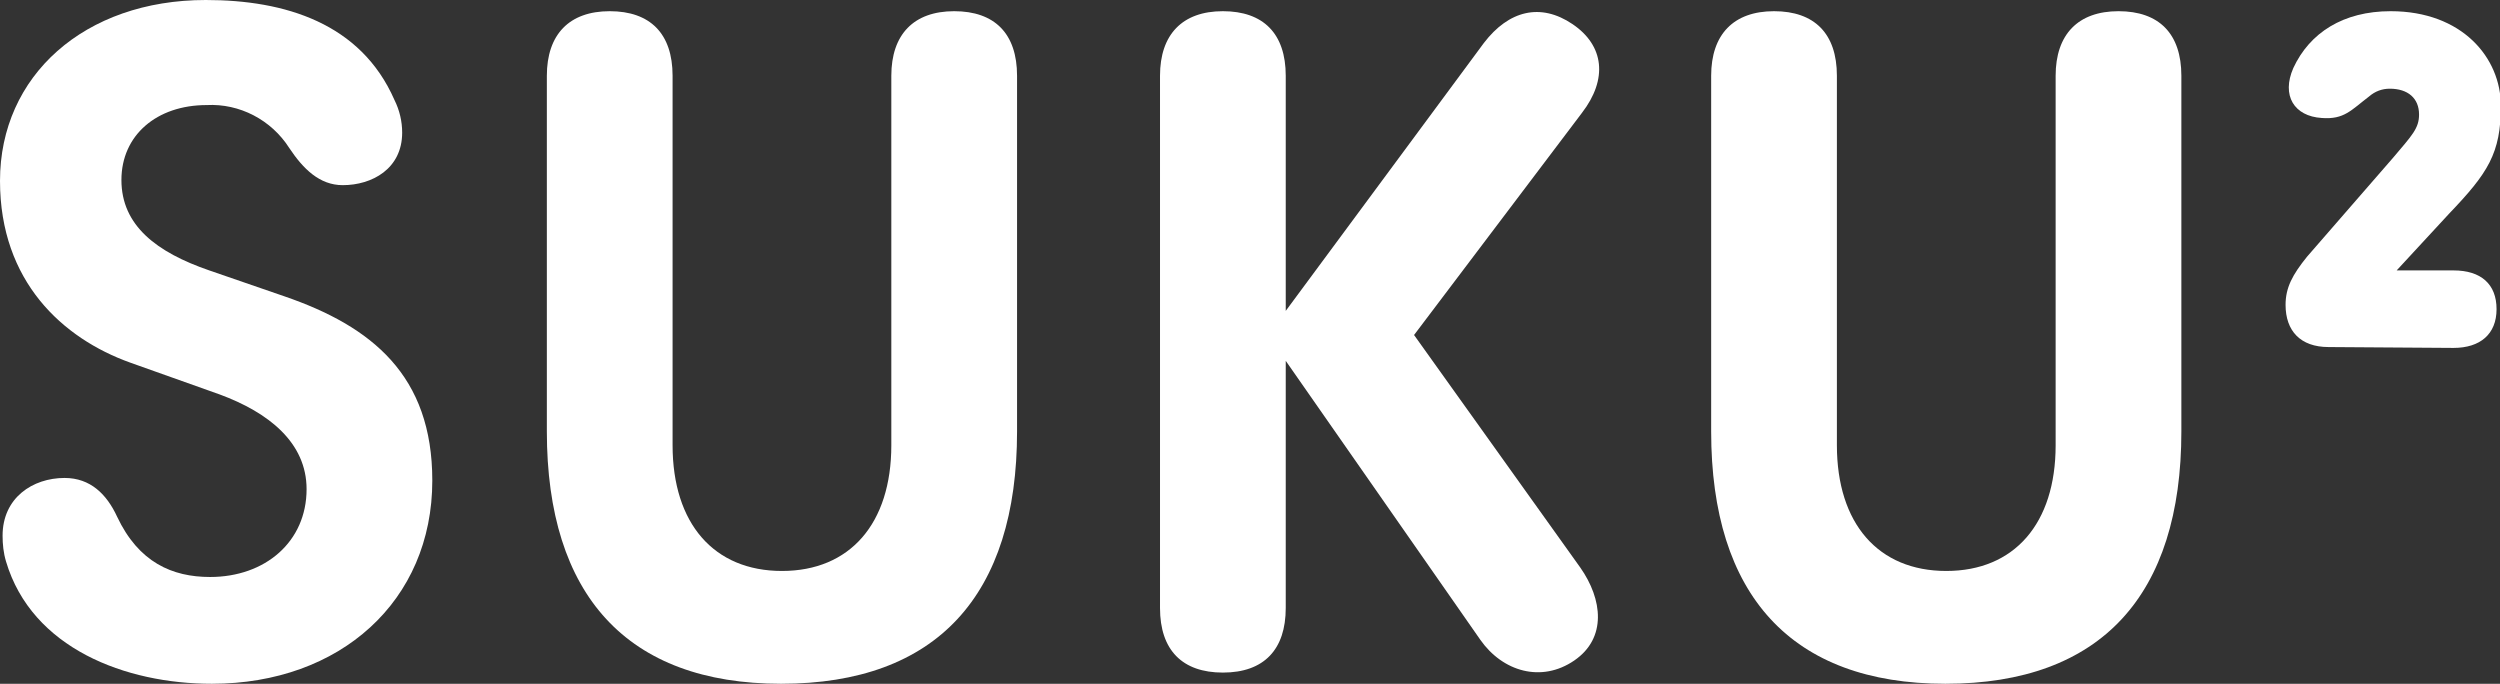
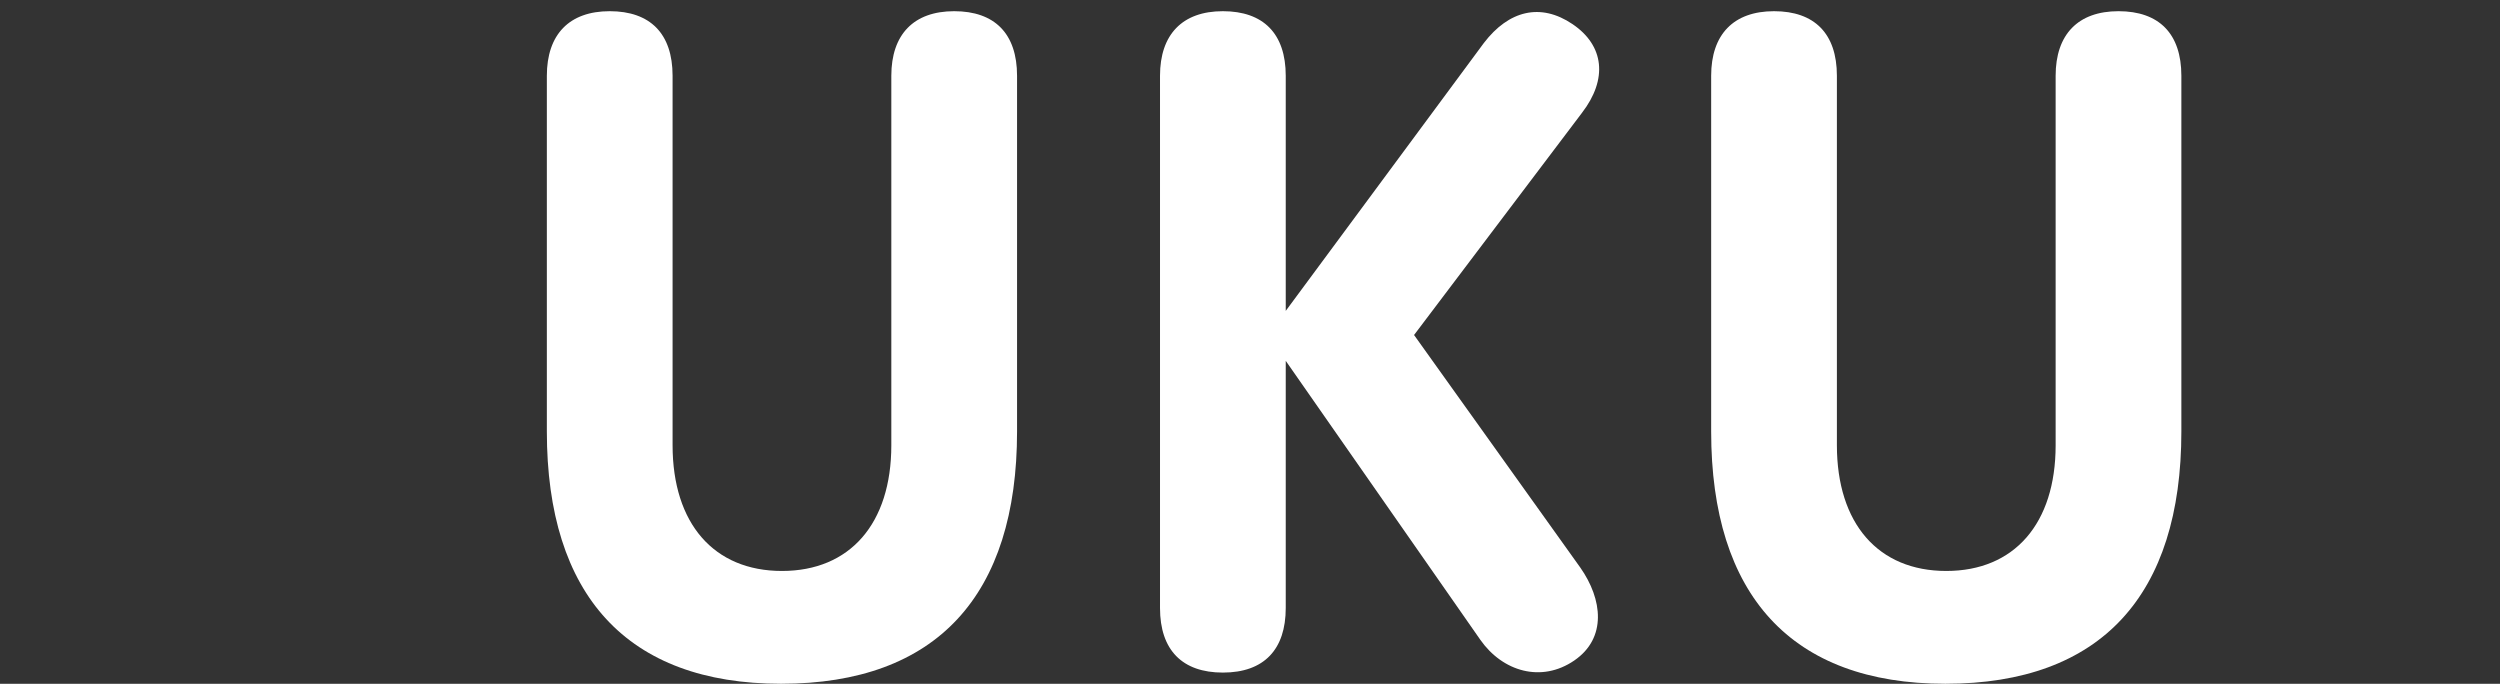
<svg xmlns="http://www.w3.org/2000/svg" version="1.1" id="レイヤー_1" x="0px" y="0px" viewBox="0 0 290.3 79.4" style="enable-background:new 0 0 290.3 79.4;" xml:space="preserve">
  <rect x="0" y="0" width="290.3" height="79.4" fill="#333333" stroke="none" />
  <style type="text/css">
	.st0{fill:#FFFFFF;}
</style>
  <g id="レイヤー_2_00000015347017782072307390000003295286240820944775_">
    <g id="レイヤー_1-2">
-       <path class="st0" d="M0.7,65.2c-0.3-1-0.4-2-0.4-3c0-4.4,3.5-6.7,7.2-6.7c3,0,4.9,1.9,6.1,4.5C16.1,65.3,20,67,24.4,67    c6.4,0,11.2-4.1,11.2-10.2c0-5.4-4.4-8.9-10.1-11l-10.4-3.7C7.3,39.3,0,32.7,0,21C0,8.8,9.8,0,23.9,0c9.2,0,18,2.7,21.9,11.6    c0.6,1.2,0.9,2.5,0.9,3.8c0,4.2-3.5,6.1-6.9,6.1c-2.7,0-4.6-1.9-6.2-4.3c-2.1-3.3-5.8-5.2-9.6-5c-5.8,0-9.9,3.5-9.9,8.7    c0,5.3,4.1,8.4,10.2,10.5l8.7,3c10.2,3.5,17.2,9.2,17.2,21.4c0,14-10.7,23.6-25.6,23.6C14.6,79.4,3.7,75.3,0.7,65.2" />
      <path class="st0" d="M63.5,50.1V8.8c0-4.8,2.6-7.5,7.3-7.5c4.7,0,7.3,2.6,7.3,7.5v42.9c0,9.1,4.8,14.6,12.7,14.6    c7.9,0,12.7-5.5,12.7-14.6V8.8c0-4.8,2.6-7.5,7.3-7.5c4.7,0,7.3,2.6,7.3,7.5v41.3c0,19-9.3,29.3-27.4,29.3    C72.8,79.4,63.5,69.1,63.5,50.1" />
      <path class="st0" d="M164.2,38.9l19.3,27c2.6,3.7,3.1,8.2-0.7,10.8s-8.3,1.3-10.9-2.4l-22.6-32.4v28.7c0,4.8-2.5,7.5-7.3,7.5    c-4.7,0-7.3-2.6-7.3-7.5V8.8c0-4.8,2.6-7.5,7.3-7.5c4.7,0,7.3,2.6,7.3,7.5v27.3l23-31.1c2.9-3.8,6.6-4.7,10.3-2.2    c3.7,2.5,4.1,6.4,1.1,10.3L164.2,38.9z" />
      <path class="st0" d="M198.7,50.1V8.8c0-4.8,2.6-7.5,7.3-7.5c4.7,0,7.3,2.6,7.3,7.5v42.9c0,9.1,4.8,14.6,12.7,14.6    s12.7-5.5,12.7-14.6V8.8c0-4.8,2.6-7.5,7.3-7.5c4.7,0,7.3,2.6,7.3,7.5v41.3c0,19-9.3,29.3-27.4,29.3    C208,79.4,198.7,69.1,198.7,50.1" />
-       <path class="st0" d="M270.4,40.3c-3.3,0-5-1.9-5-4.9c0-2,0.8-3.5,2.5-5.6l10-11.5c2.2-2.6,3-3.4,3-5c0-1.9-1.3-3-3.4-3    c-0.9,0-1.7,0.3-2.4,0.9c-2.1,1.6-2.9,2.7-5.5,2.5c-3.2-0.2-4.7-2.6-3.3-5.8c1.9-4.1,5.8-6.6,11.3-6.6c8.3,0,12.8,5.4,12.8,11    c0,5.5-1.5,7.8-6,12.5l-6.1,6.6h6.6c3.2,0,5,1.6,5,4.5s-1.9,4.5-5,4.5L270.4,40.3z" />
    </g>
  </g>
</svg>